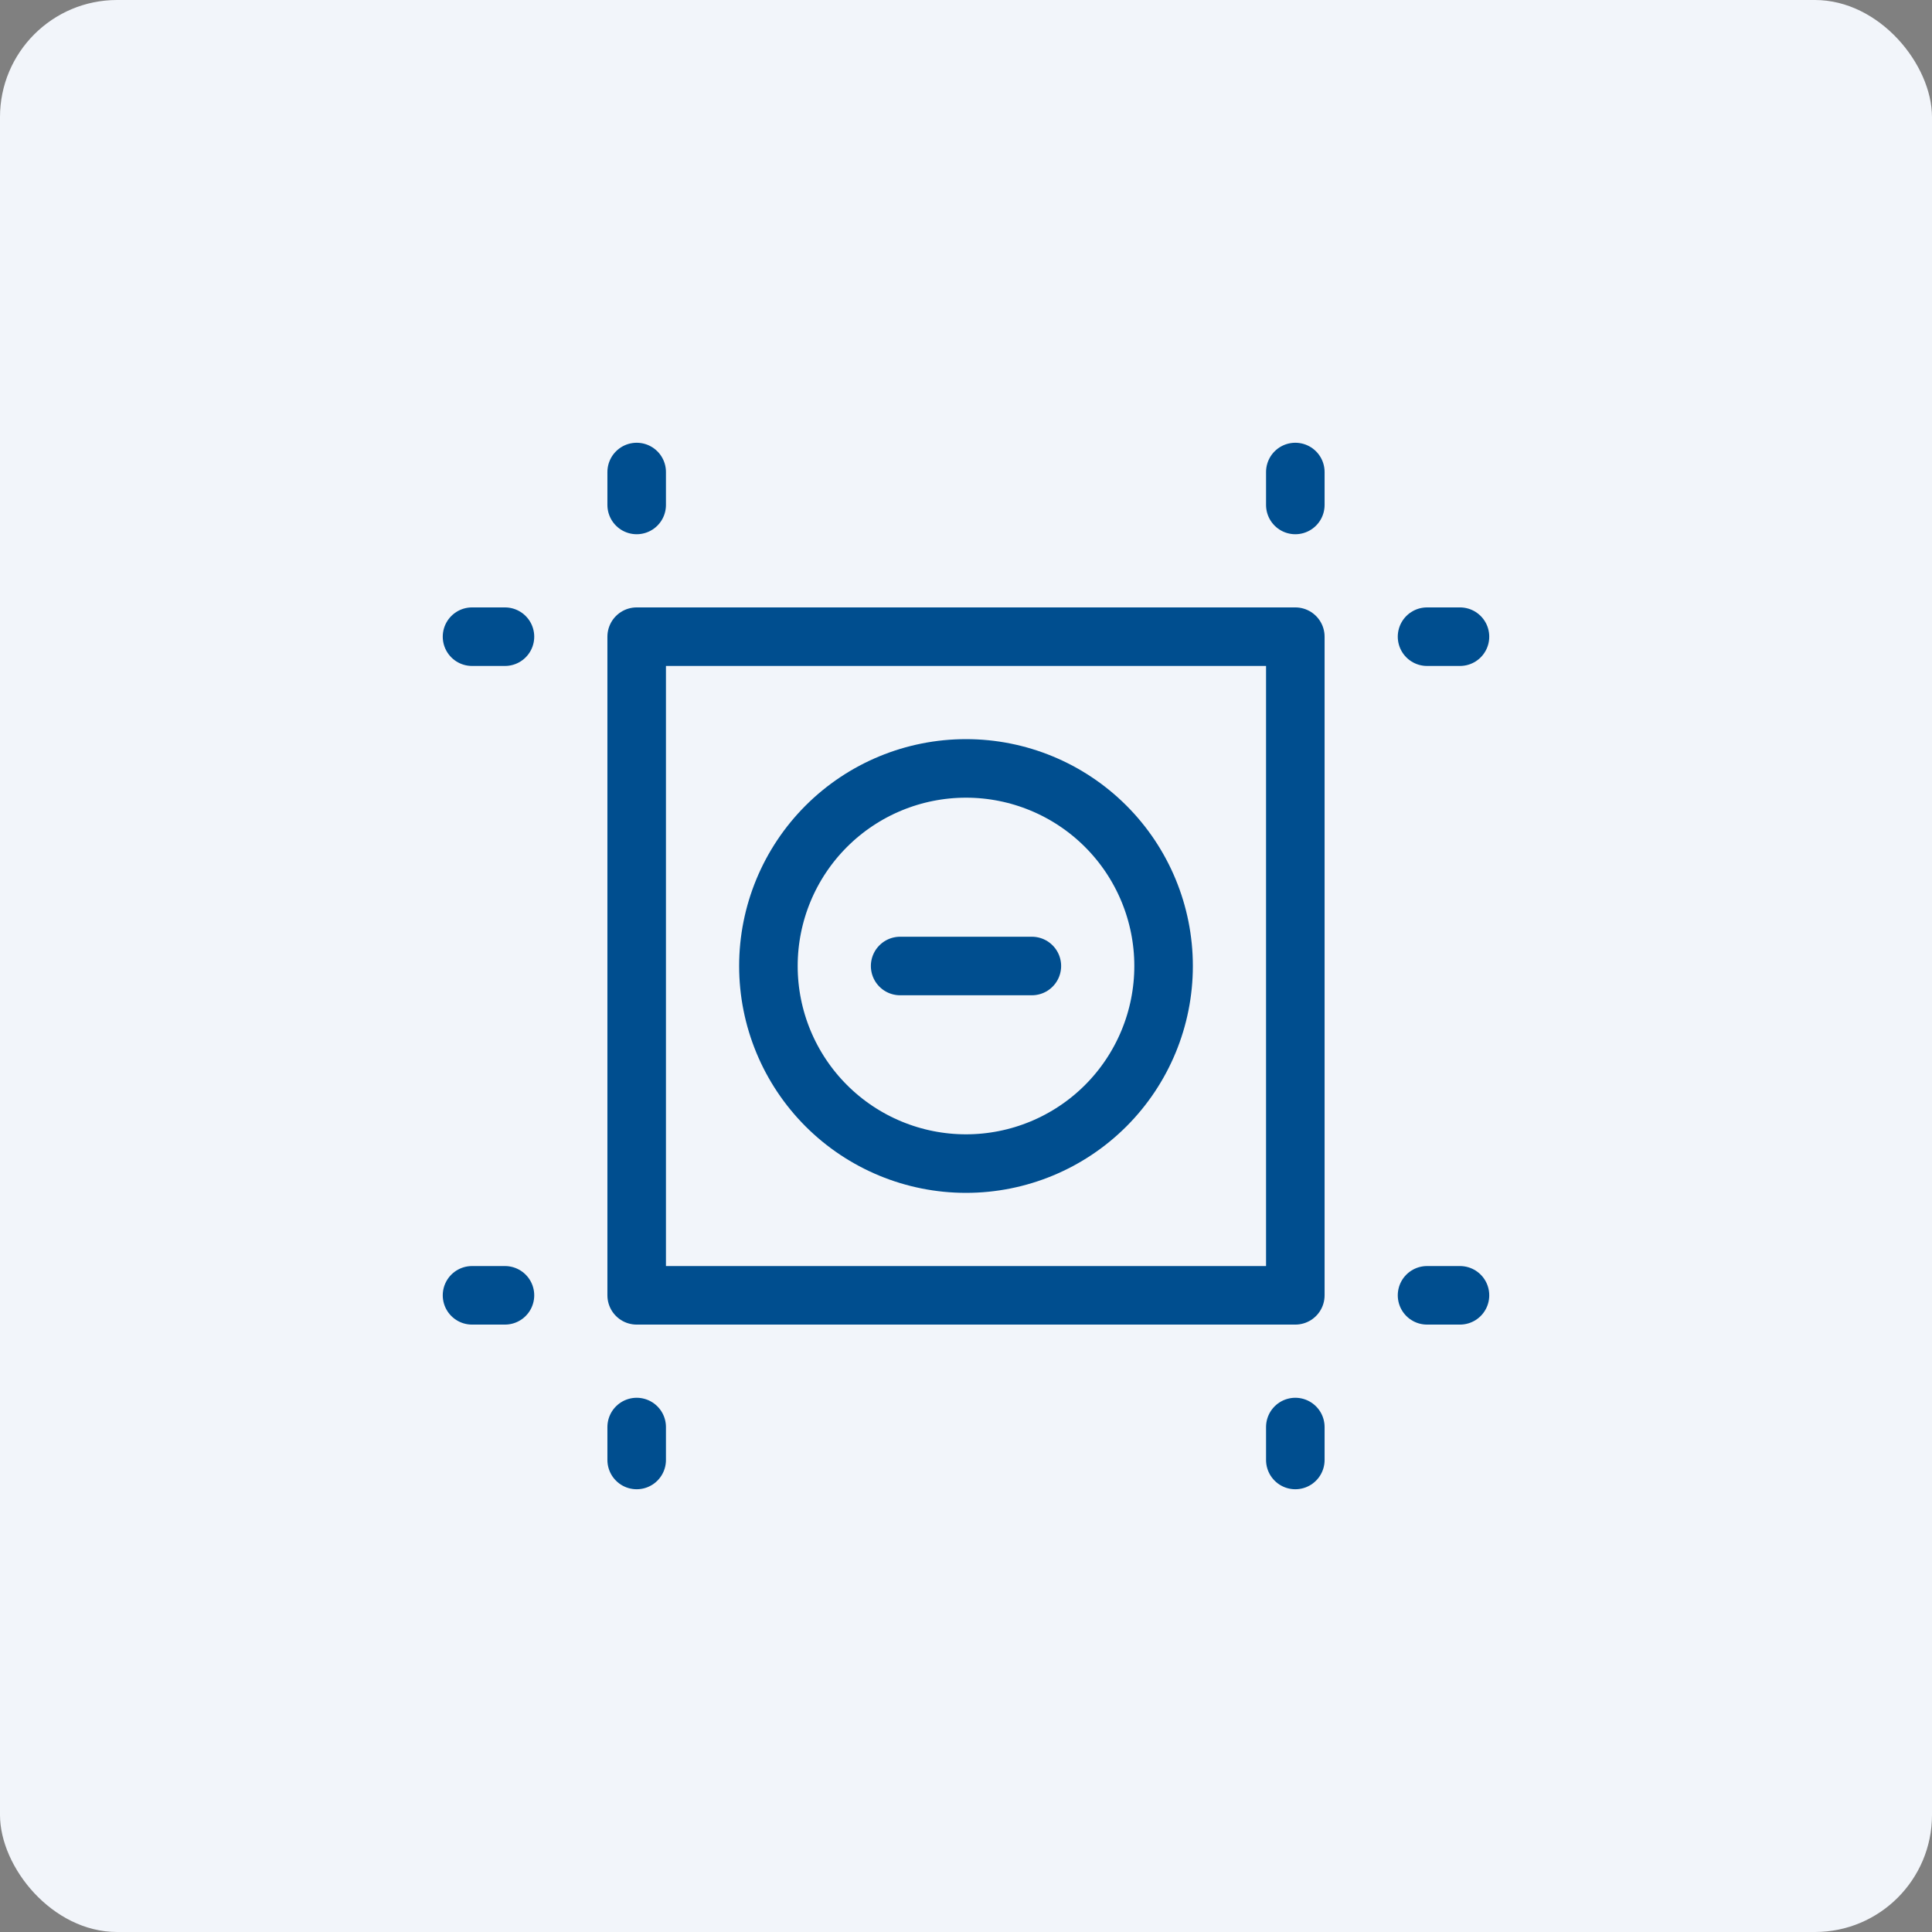
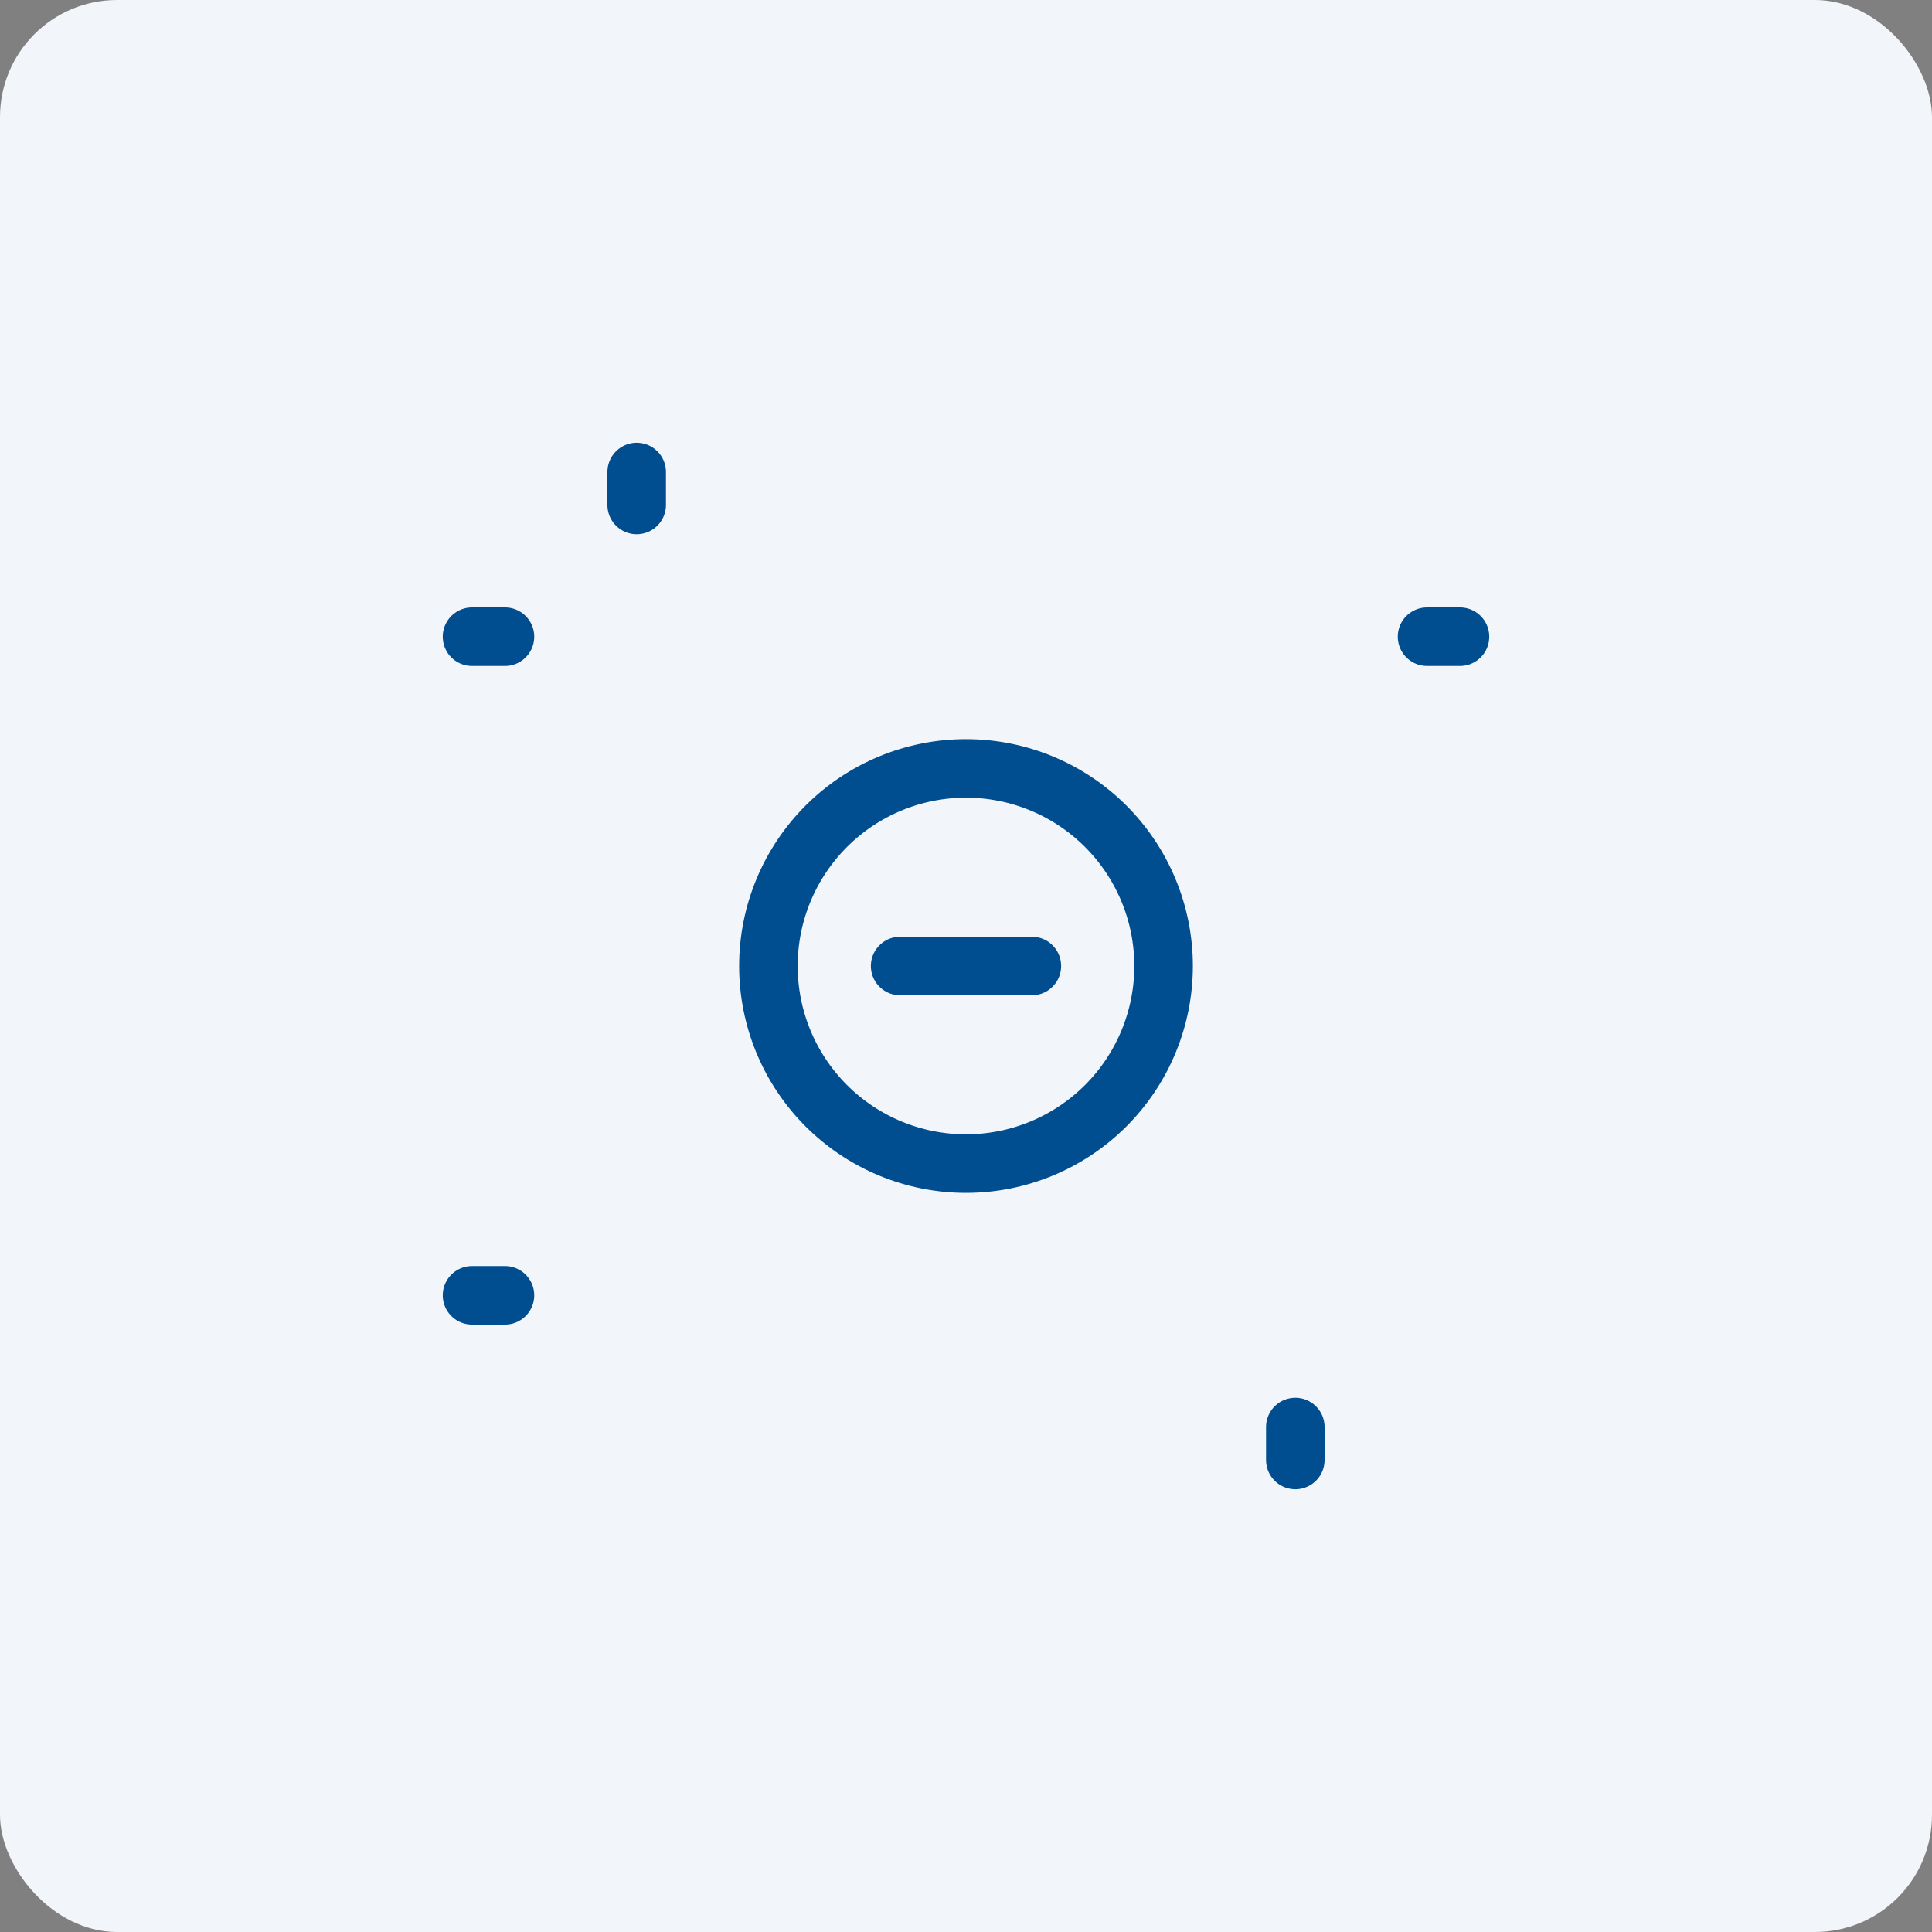
<svg xmlns="http://www.w3.org/2000/svg" width="66" height="66" viewBox="0 0 66 66" fill="none">
  <rect x="0" y="0" width="66" height="66" fill="#808080" stroke="none" />
  <rect width="66" height="66" rx="4" fill="#F2F5FA" />
  <g clip-path="url(#clip0_8883_8827)">
    <path d="M21.75 16.125V17.25" stroke="#004E8F" stroke-width="2" stroke-linecap="round" stroke-linejoin="round" />
    <path d="M17.25 21.75H16.125" stroke="#004E8F" stroke-width="2" stroke-linecap="round" stroke-linejoin="round" />
-     <path d="M21.75 49.875V48.75" stroke="#004E8F" stroke-width="2" stroke-linecap="round" stroke-linejoin="round" />
    <path d="M17.25 44.25H16.125" stroke="#004E8F" stroke-width="2" stroke-linecap="round" stroke-linejoin="round" />
-     <path d="M44.25 16.125V17.25" stroke="#004E8F" stroke-width="2" stroke-linecap="round" stroke-linejoin="round" />
    <path d="M48.75 21.75H49.875" stroke="#004E8F" stroke-width="2" stroke-linecap="round" stroke-linejoin="round" />
    <path d="M44.25 49.875V48.75" stroke="#004E8F" stroke-width="2" stroke-linecap="round" stroke-linejoin="round" />
-     <path d="M48.75 44.25H49.875" stroke="#004E8F" stroke-width="2" stroke-linecap="round" stroke-linejoin="round" />
-     <path d="M21.75 21.75H44.25V44.25H21.75V21.75Z" stroke="#004E8F" stroke-width="2" stroke-linecap="round" stroke-linejoin="round" />
    <path d="M26.25 33C26.25 34.79 26.961 36.507 28.227 37.773C29.493 39.039 31.21 39.75 33 39.75C34.79 39.75 36.507 39.039 37.773 37.773C39.039 36.507 39.75 34.79 39.75 33C39.75 31.21 39.039 29.493 37.773 28.227C36.507 26.961 34.79 26.25 33 26.25C31.21 26.25 29.493 26.961 28.227 28.227C26.961 29.493 26.25 31.21 26.25 33Z" stroke="#004E8F" stroke-width="2" stroke-linecap="round" stroke-linejoin="round" />
    <path d="M30.75 33H35.25" stroke="#004E8F" stroke-width="2" stroke-linecap="round" stroke-linejoin="round" />
  </g>
  <defs>
    <clipPath id="clip0_8883_8827">
      <rect width="36" height="36" fill="white" transform="translate(15 15)" />
    </clipPath>
  </defs>
</svg>